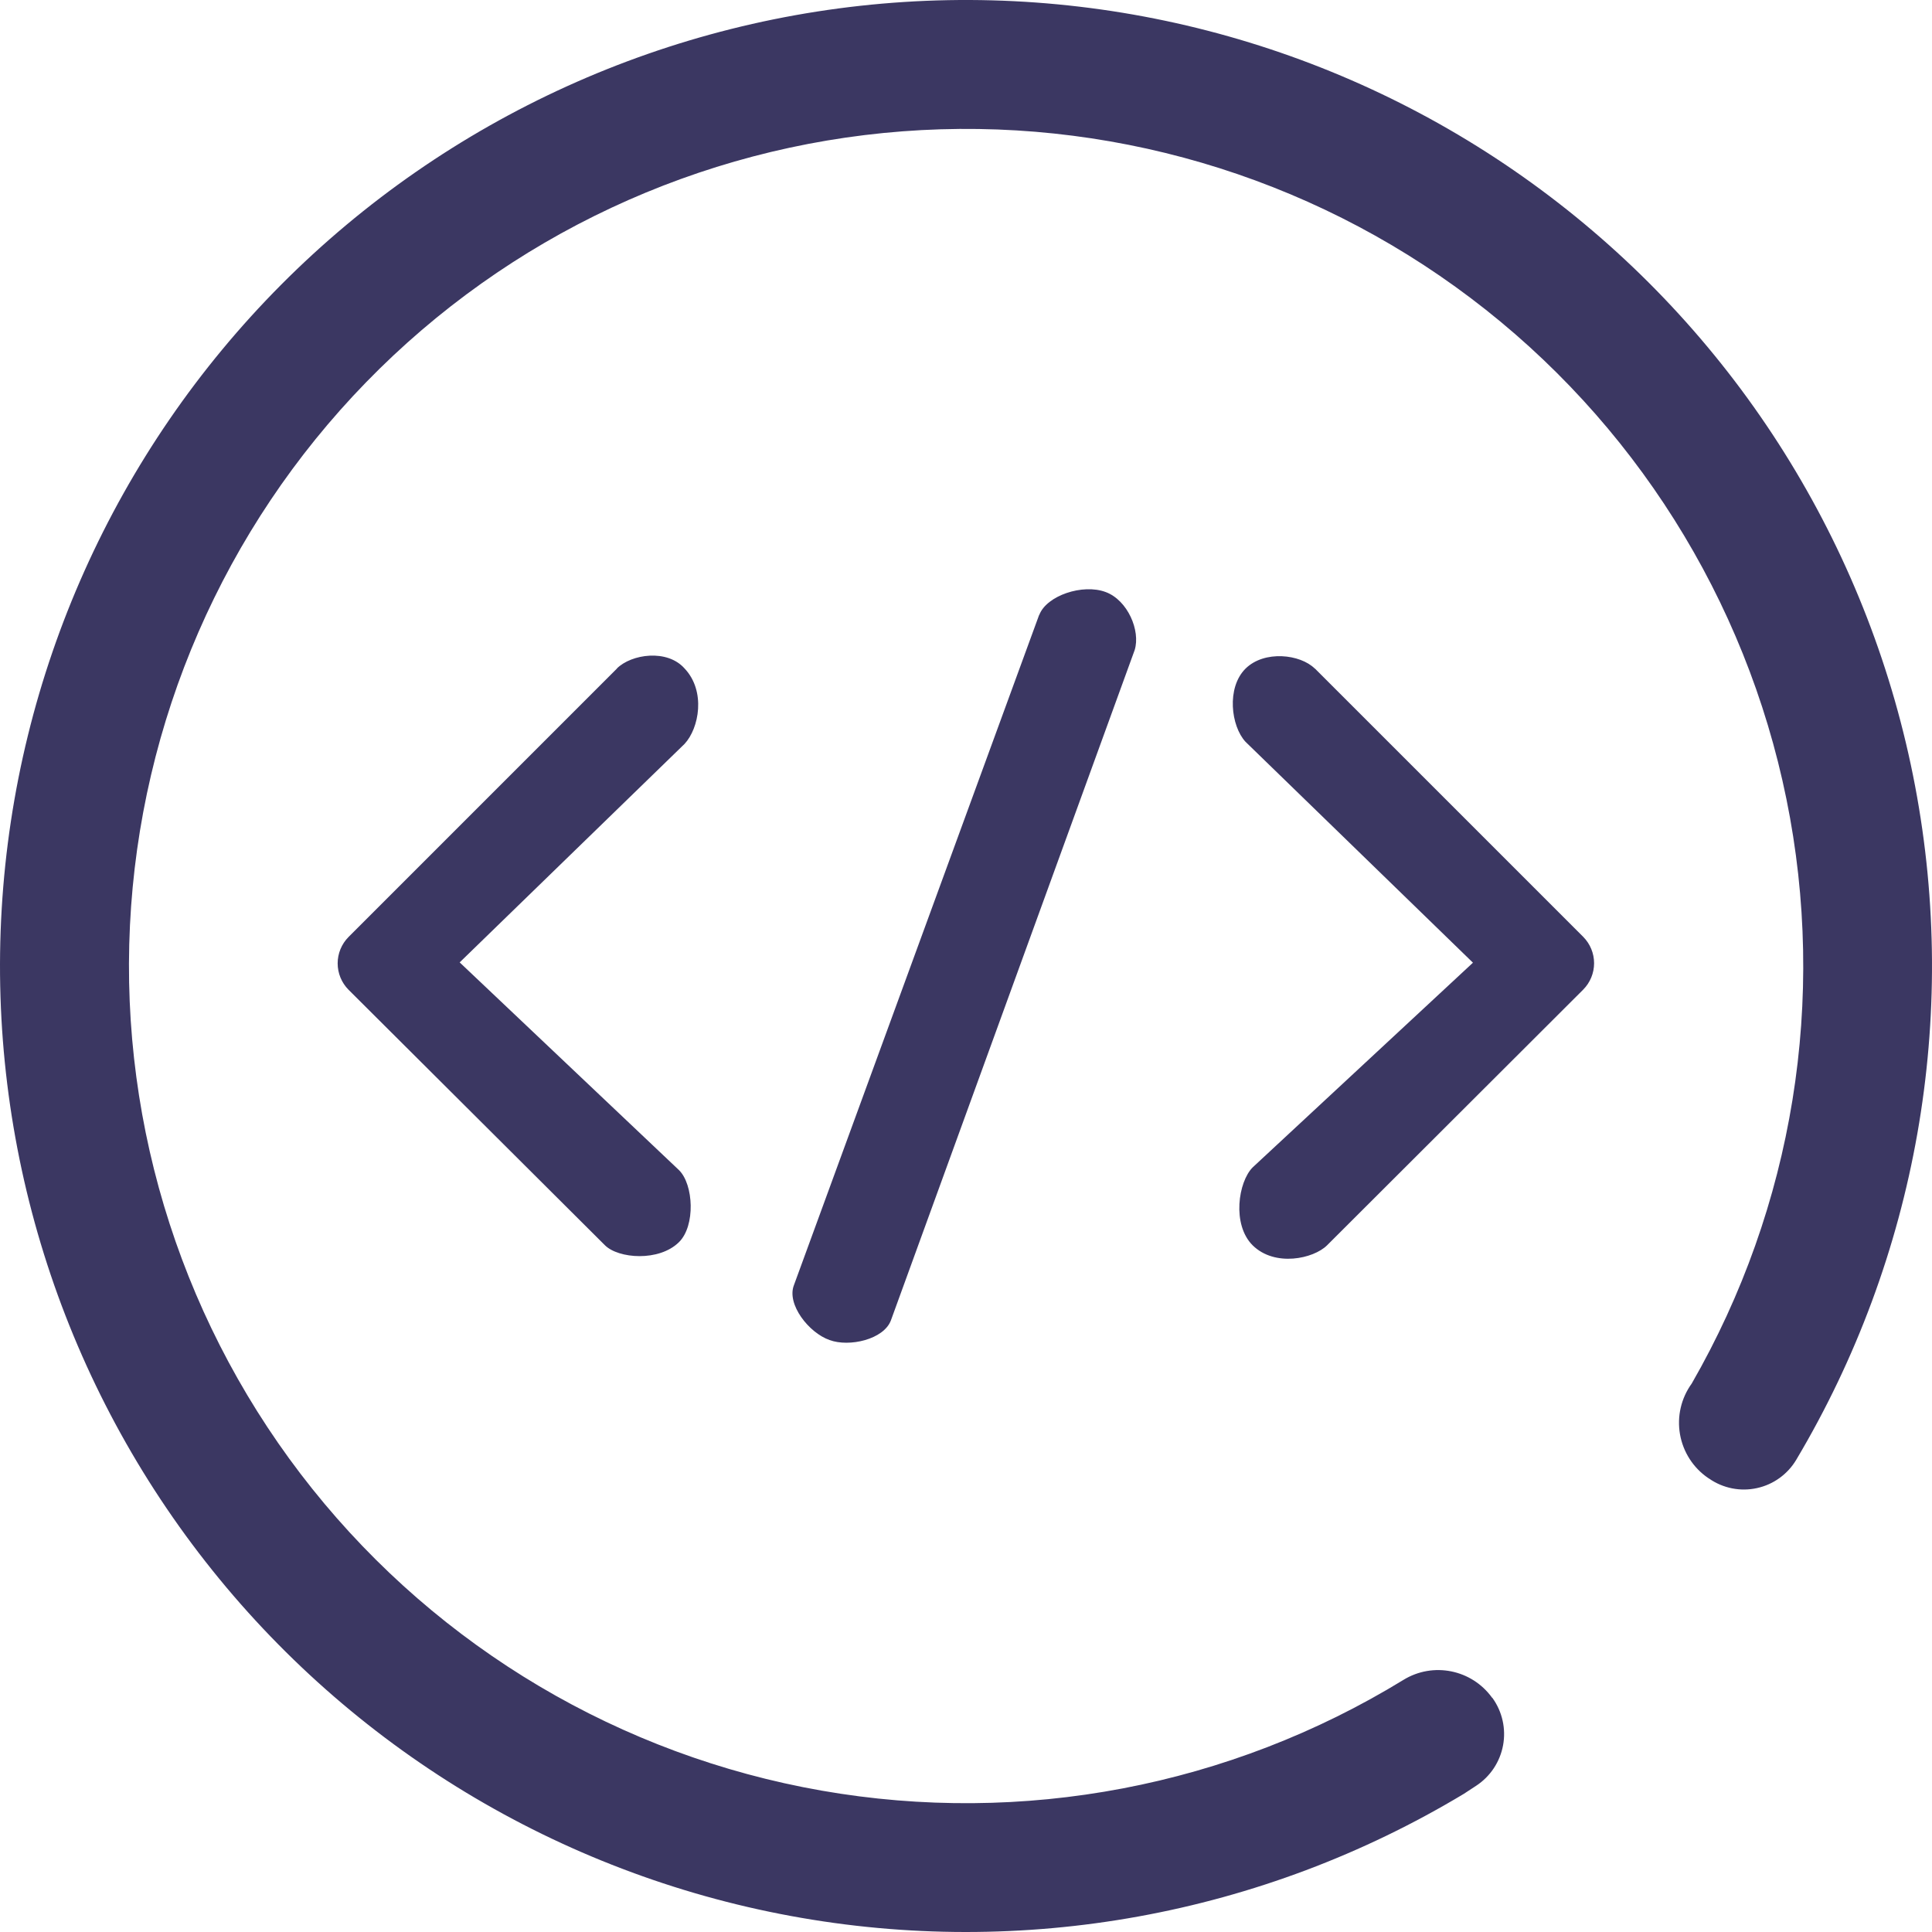
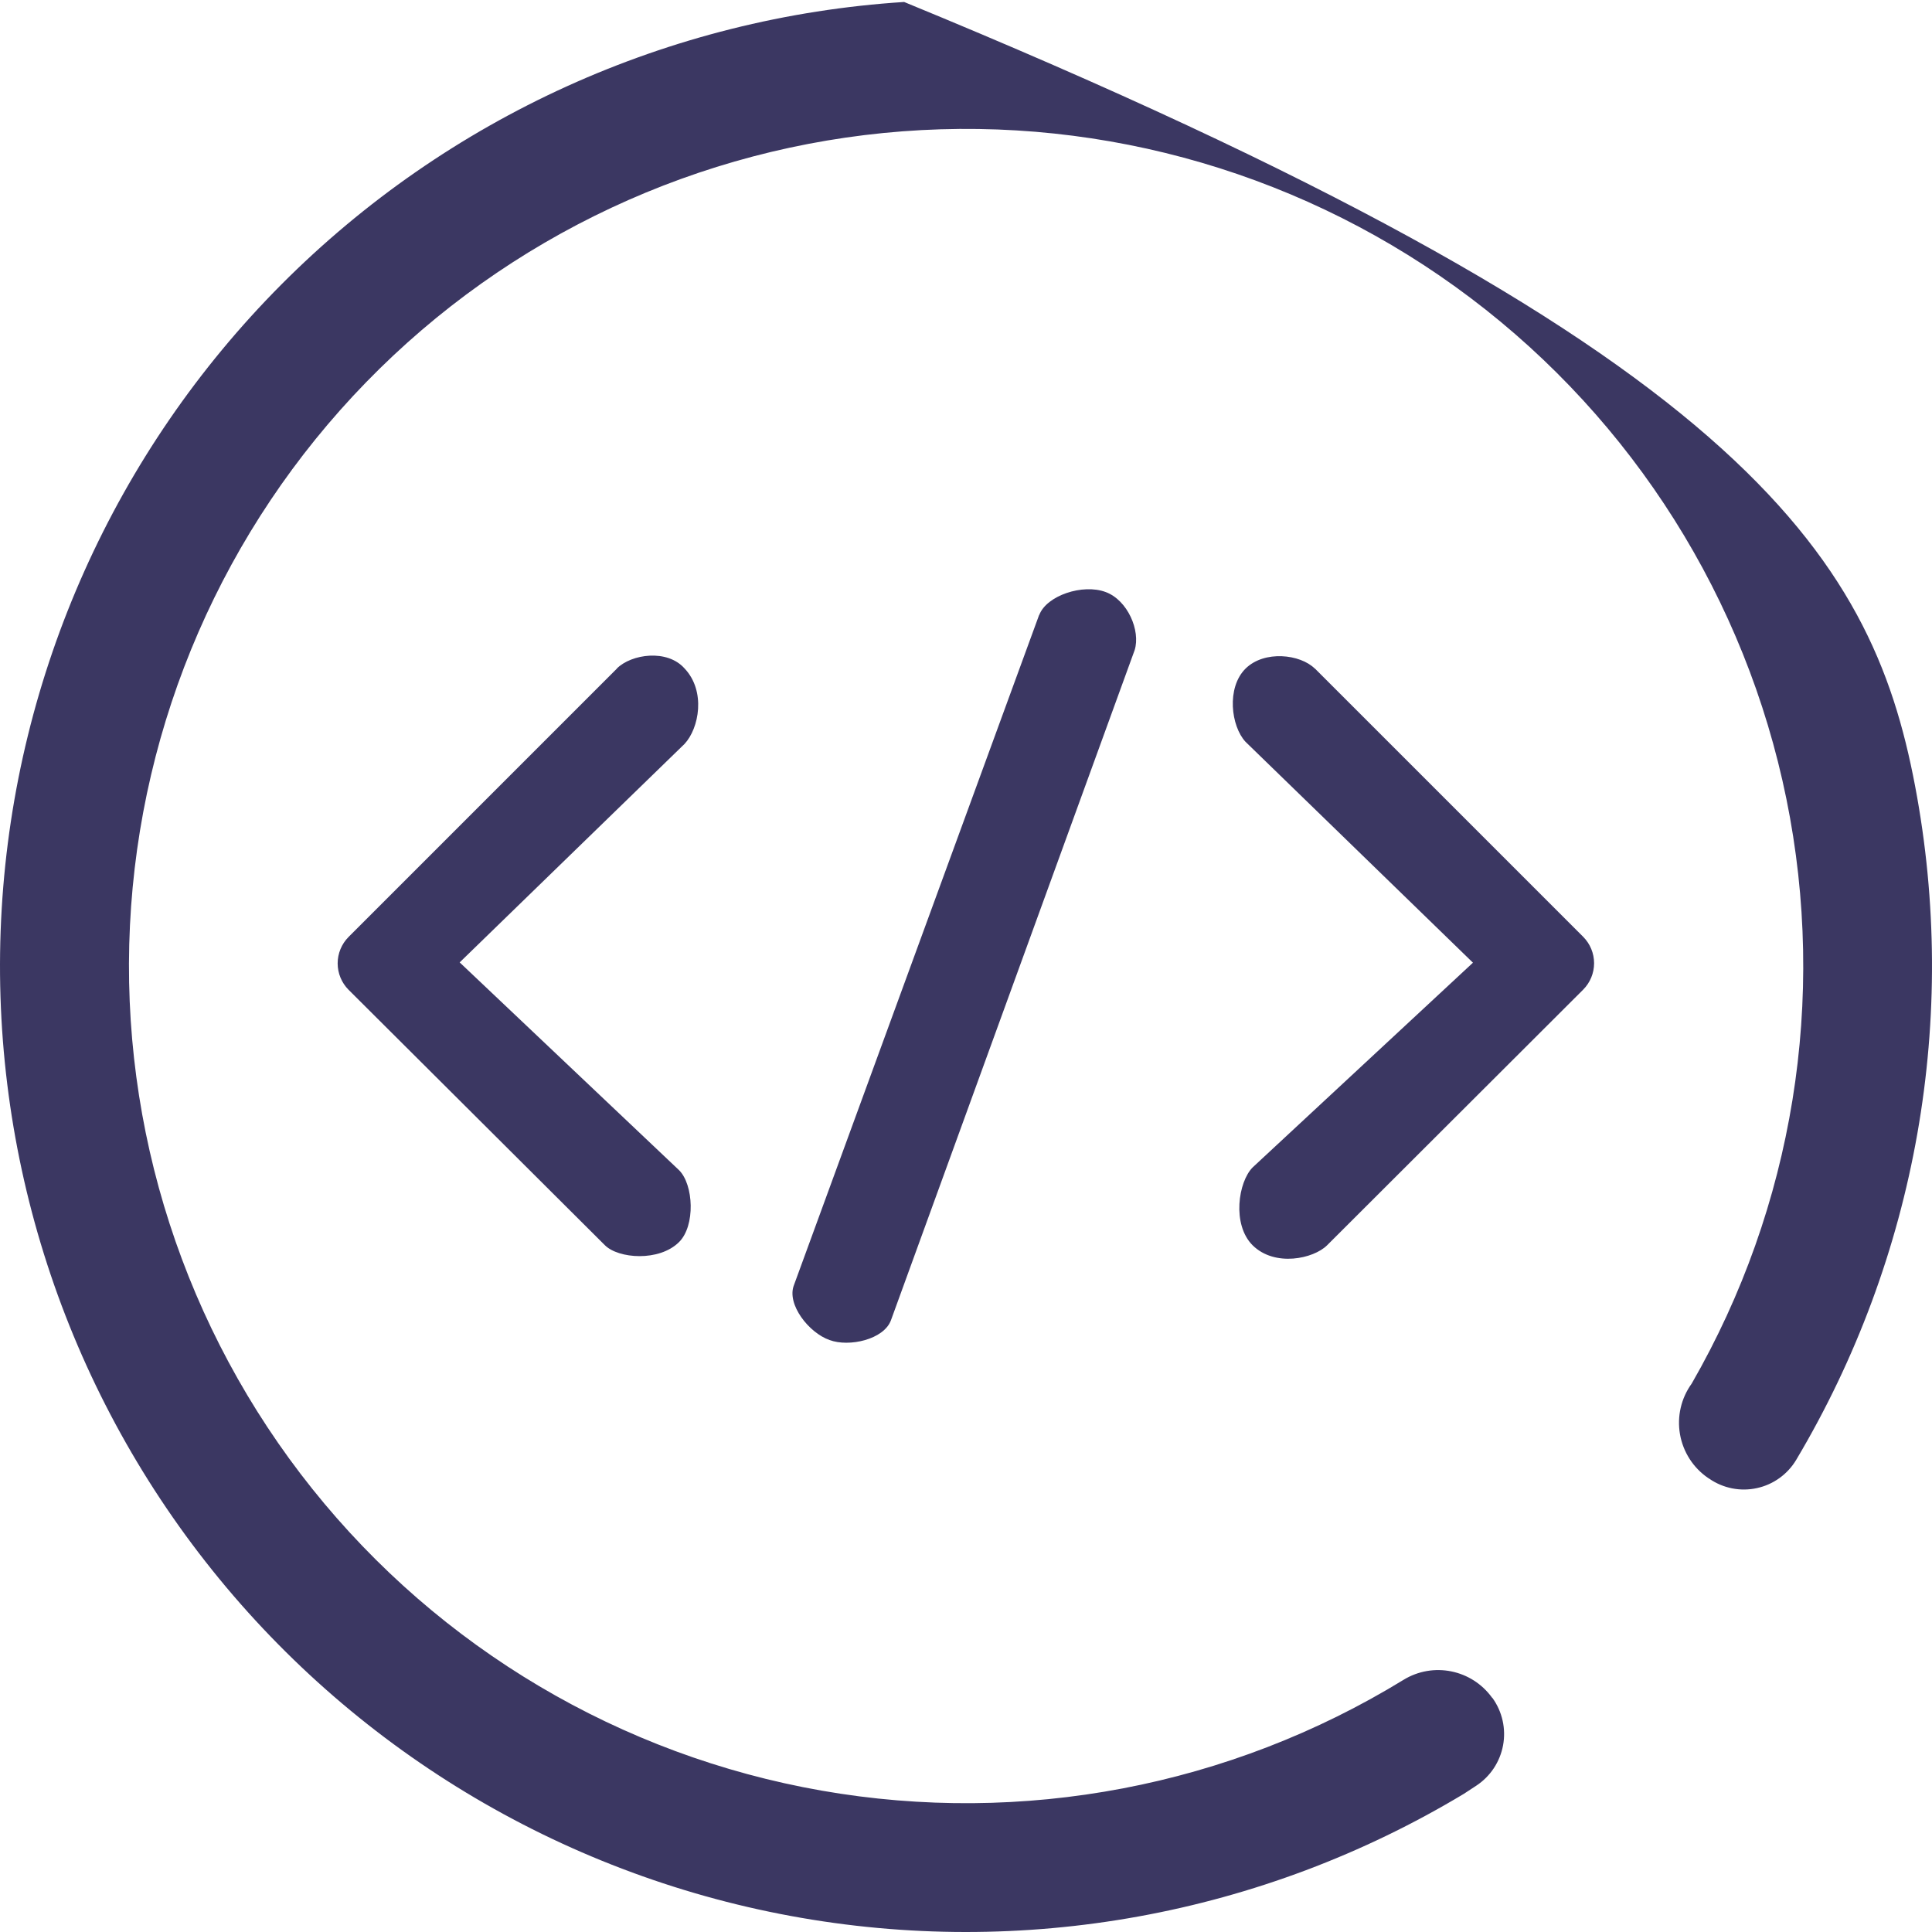
<svg xmlns="http://www.w3.org/2000/svg" width="83" height="83" viewBox="0 0 83 83" fill="none">
-   <path d="M73.43 63.525L73.379 63.493C73.063 63.277 72.793 62.999 72.586 62.676C72.379 62.353 72.239 61.992 72.173 61.614C72.108 61.237 72.118 60.849 72.205 60.476C72.291 60.102 72.452 59.75 72.677 59.439C77.047 51.844 78.494 42.914 76.746 34.327C74.998 25.739 70.174 18.086 63.181 12.804C56.189 7.522 47.508 4.975 38.77 5.642C30.032 6.308 21.838 10.142 15.727 16.423C9.616 22.704 6.009 31 5.583 39.753C5.156 48.506 7.941 57.113 13.413 63.958C18.884 70.803 26.667 75.415 35.299 76.927C43.931 78.439 52.818 76.748 60.291 72.17C61.568 71.385 63.227 71.723 64.102 72.936L64.115 72.943C64.325 73.233 64.473 73.564 64.552 73.913C64.631 74.263 64.638 74.625 64.573 74.978C64.508 75.33 64.372 75.666 64.174 75.965C63.975 76.264 63.719 76.519 63.419 76.716L62.883 77.067C54.207 82.283 43.924 84.148 33.97 82.311C24.015 80.474 15.075 75.062 8.832 67.094C2.589 59.126 -0.526 49.15 0.073 39.045C0.671 28.94 4.943 19.402 12.083 12.227C19.224 5.052 28.74 0.734 38.842 0.085C48.944 -0.563 58.935 2.503 66.933 8.707C74.932 14.911 80.388 23.824 82.274 33.77C84.159 43.715 82.345 54.007 77.171 62.708C76.988 63.017 76.743 63.285 76.452 63.495C76.161 63.706 75.829 63.854 75.478 63.93C75.128 64.007 74.765 64.011 74.412 63.941C74.06 63.871 73.725 63.73 73.43 63.525ZM26.503 28.716C27.129 28.097 28.661 27.874 29.408 28.716C30.334 29.693 30.034 31.29 29.408 31.96L19.748 41.345L29.172 50.271C29.798 50.89 29.881 52.659 29.172 53.361C28.317 54.21 26.567 54.076 25.986 53.495L14.973 42.52C14.674 42.219 14.506 41.811 14.506 41.387C14.506 40.962 14.674 40.555 14.973 40.254L26.503 28.723V28.716ZM56.485 28.716L68.016 40.247C68.315 40.548 68.483 40.956 68.483 41.38C68.483 41.805 68.315 42.212 68.016 42.514L57.009 53.502C56.428 54.076 54.774 54.44 53.817 53.502C52.916 52.608 53.197 50.769 53.817 50.15L63.279 41.358L53.51 31.87C52.885 31.2 52.68 29.547 53.51 28.723C54.321 27.925 55.86 28.104 56.485 28.723V28.716ZM44.648 26.418C44.961 25.588 46.513 25.064 47.502 25.435C48.447 25.786 49.003 27.095 48.747 27.925L38.276 56.719C37.97 57.549 36.476 57.881 35.64 57.569C34.752 57.262 33.788 56.036 34.107 55.213L44.642 26.418H44.648Z" fill="#3B3762" />
+   <path d="M73.43 63.525L73.379 63.493C73.063 63.277 72.793 62.999 72.586 62.676C72.379 62.353 72.239 61.992 72.173 61.614C72.108 61.237 72.118 60.849 72.205 60.476C72.291 60.102 72.452 59.75 72.677 59.439C77.047 51.844 78.494 42.914 76.746 34.327C74.998 25.739 70.174 18.086 63.181 12.804C56.189 7.522 47.508 4.975 38.77 5.642C30.032 6.308 21.838 10.142 15.727 16.423C9.616 22.704 6.009 31 5.583 39.753C5.156 48.506 7.941 57.113 13.413 63.958C18.884 70.803 26.667 75.415 35.299 76.927C43.931 78.439 52.818 76.748 60.291 72.17C61.568 71.385 63.227 71.723 64.102 72.936L64.115 72.943C64.325 73.233 64.473 73.564 64.552 73.913C64.631 74.263 64.638 74.625 64.573 74.978C64.508 75.33 64.372 75.666 64.174 75.965C63.975 76.264 63.719 76.519 63.419 76.716L62.883 77.067C54.207 82.283 43.924 84.148 33.97 82.311C24.015 80.474 15.075 75.062 8.832 67.094C2.589 59.126 -0.526 49.15 0.073 39.045C0.671 28.94 4.943 19.402 12.083 12.227C19.224 5.052 28.74 0.734 38.842 0.085C74.932 14.911 80.388 23.824 82.274 33.77C84.159 43.715 82.345 54.007 77.171 62.708C76.988 63.017 76.743 63.285 76.452 63.495C76.161 63.706 75.829 63.854 75.478 63.93C75.128 64.007 74.765 64.011 74.412 63.941C74.06 63.871 73.725 63.73 73.43 63.525ZM26.503 28.716C27.129 28.097 28.661 27.874 29.408 28.716C30.334 29.693 30.034 31.29 29.408 31.96L19.748 41.345L29.172 50.271C29.798 50.89 29.881 52.659 29.172 53.361C28.317 54.21 26.567 54.076 25.986 53.495L14.973 42.52C14.674 42.219 14.506 41.811 14.506 41.387C14.506 40.962 14.674 40.555 14.973 40.254L26.503 28.723V28.716ZM56.485 28.716L68.016 40.247C68.315 40.548 68.483 40.956 68.483 41.38C68.483 41.805 68.315 42.212 68.016 42.514L57.009 53.502C56.428 54.076 54.774 54.44 53.817 53.502C52.916 52.608 53.197 50.769 53.817 50.15L63.279 41.358L53.51 31.87C52.885 31.2 52.68 29.547 53.51 28.723C54.321 27.925 55.86 28.104 56.485 28.723V28.716ZM44.648 26.418C44.961 25.588 46.513 25.064 47.502 25.435C48.447 25.786 49.003 27.095 48.747 27.925L38.276 56.719C37.97 57.549 36.476 57.881 35.64 57.569C34.752 57.262 33.788 56.036 34.107 55.213L44.642 26.418H44.648Z" fill="#3B3762" />
</svg>